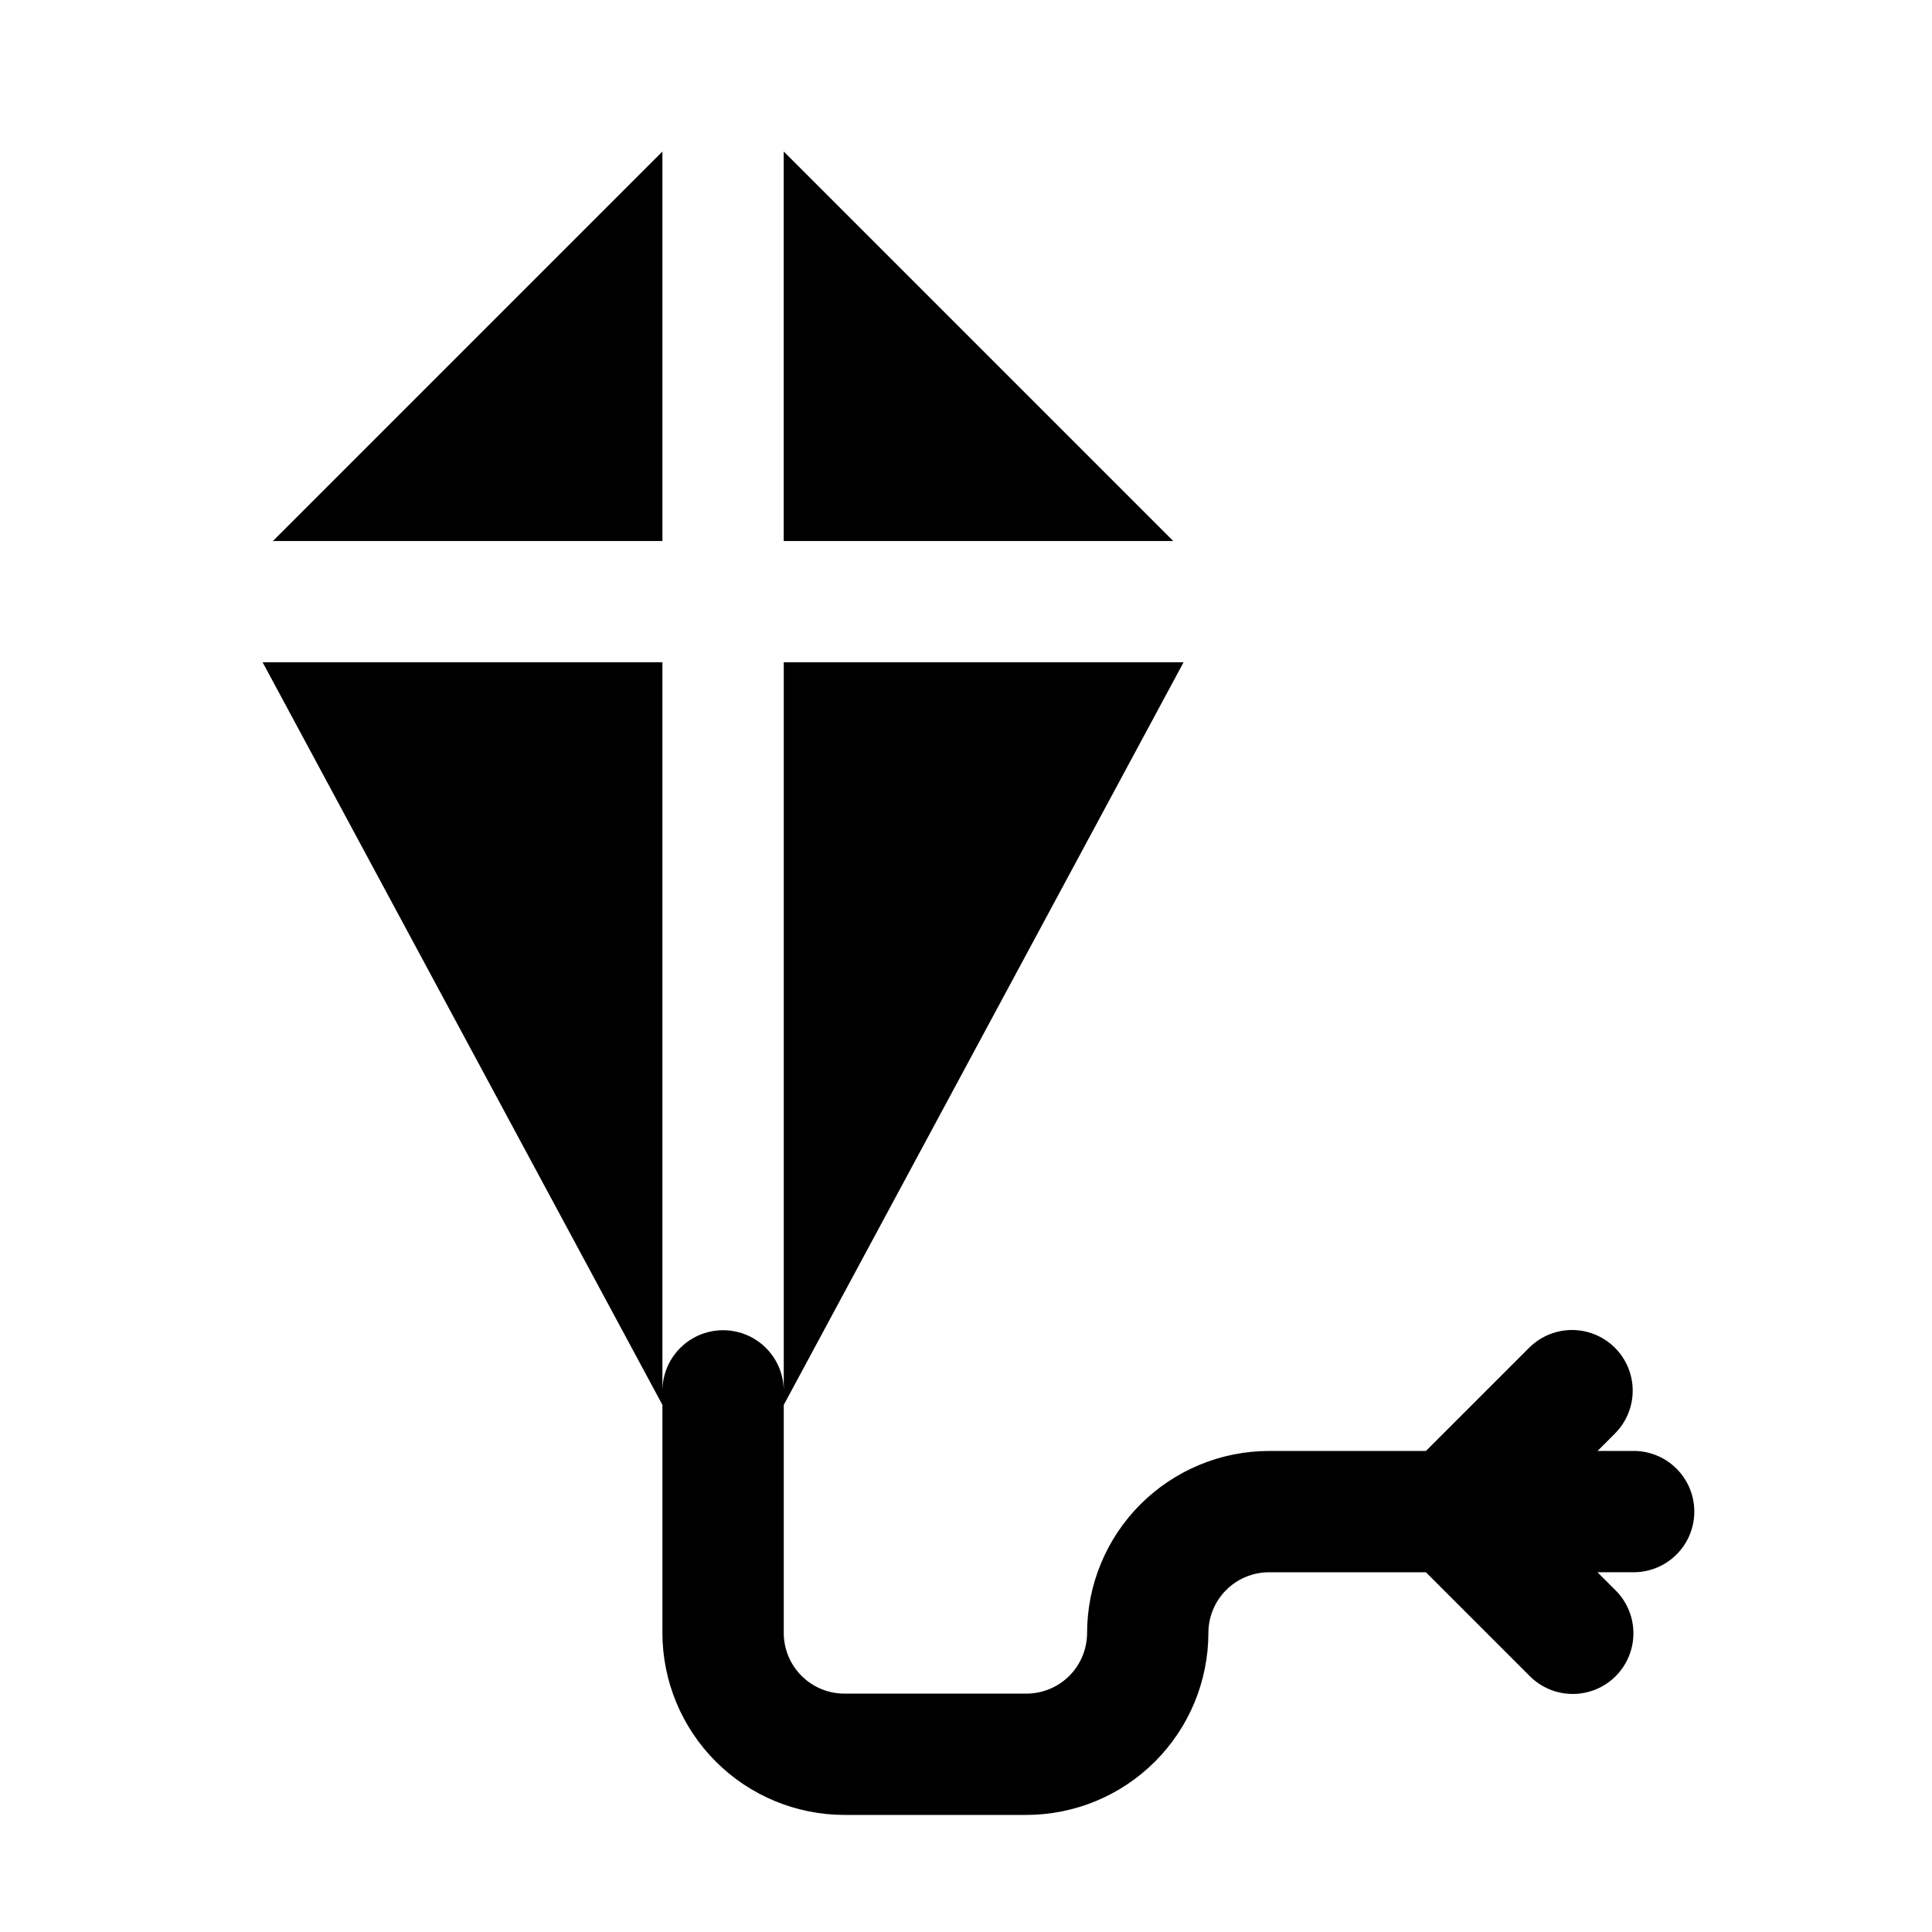
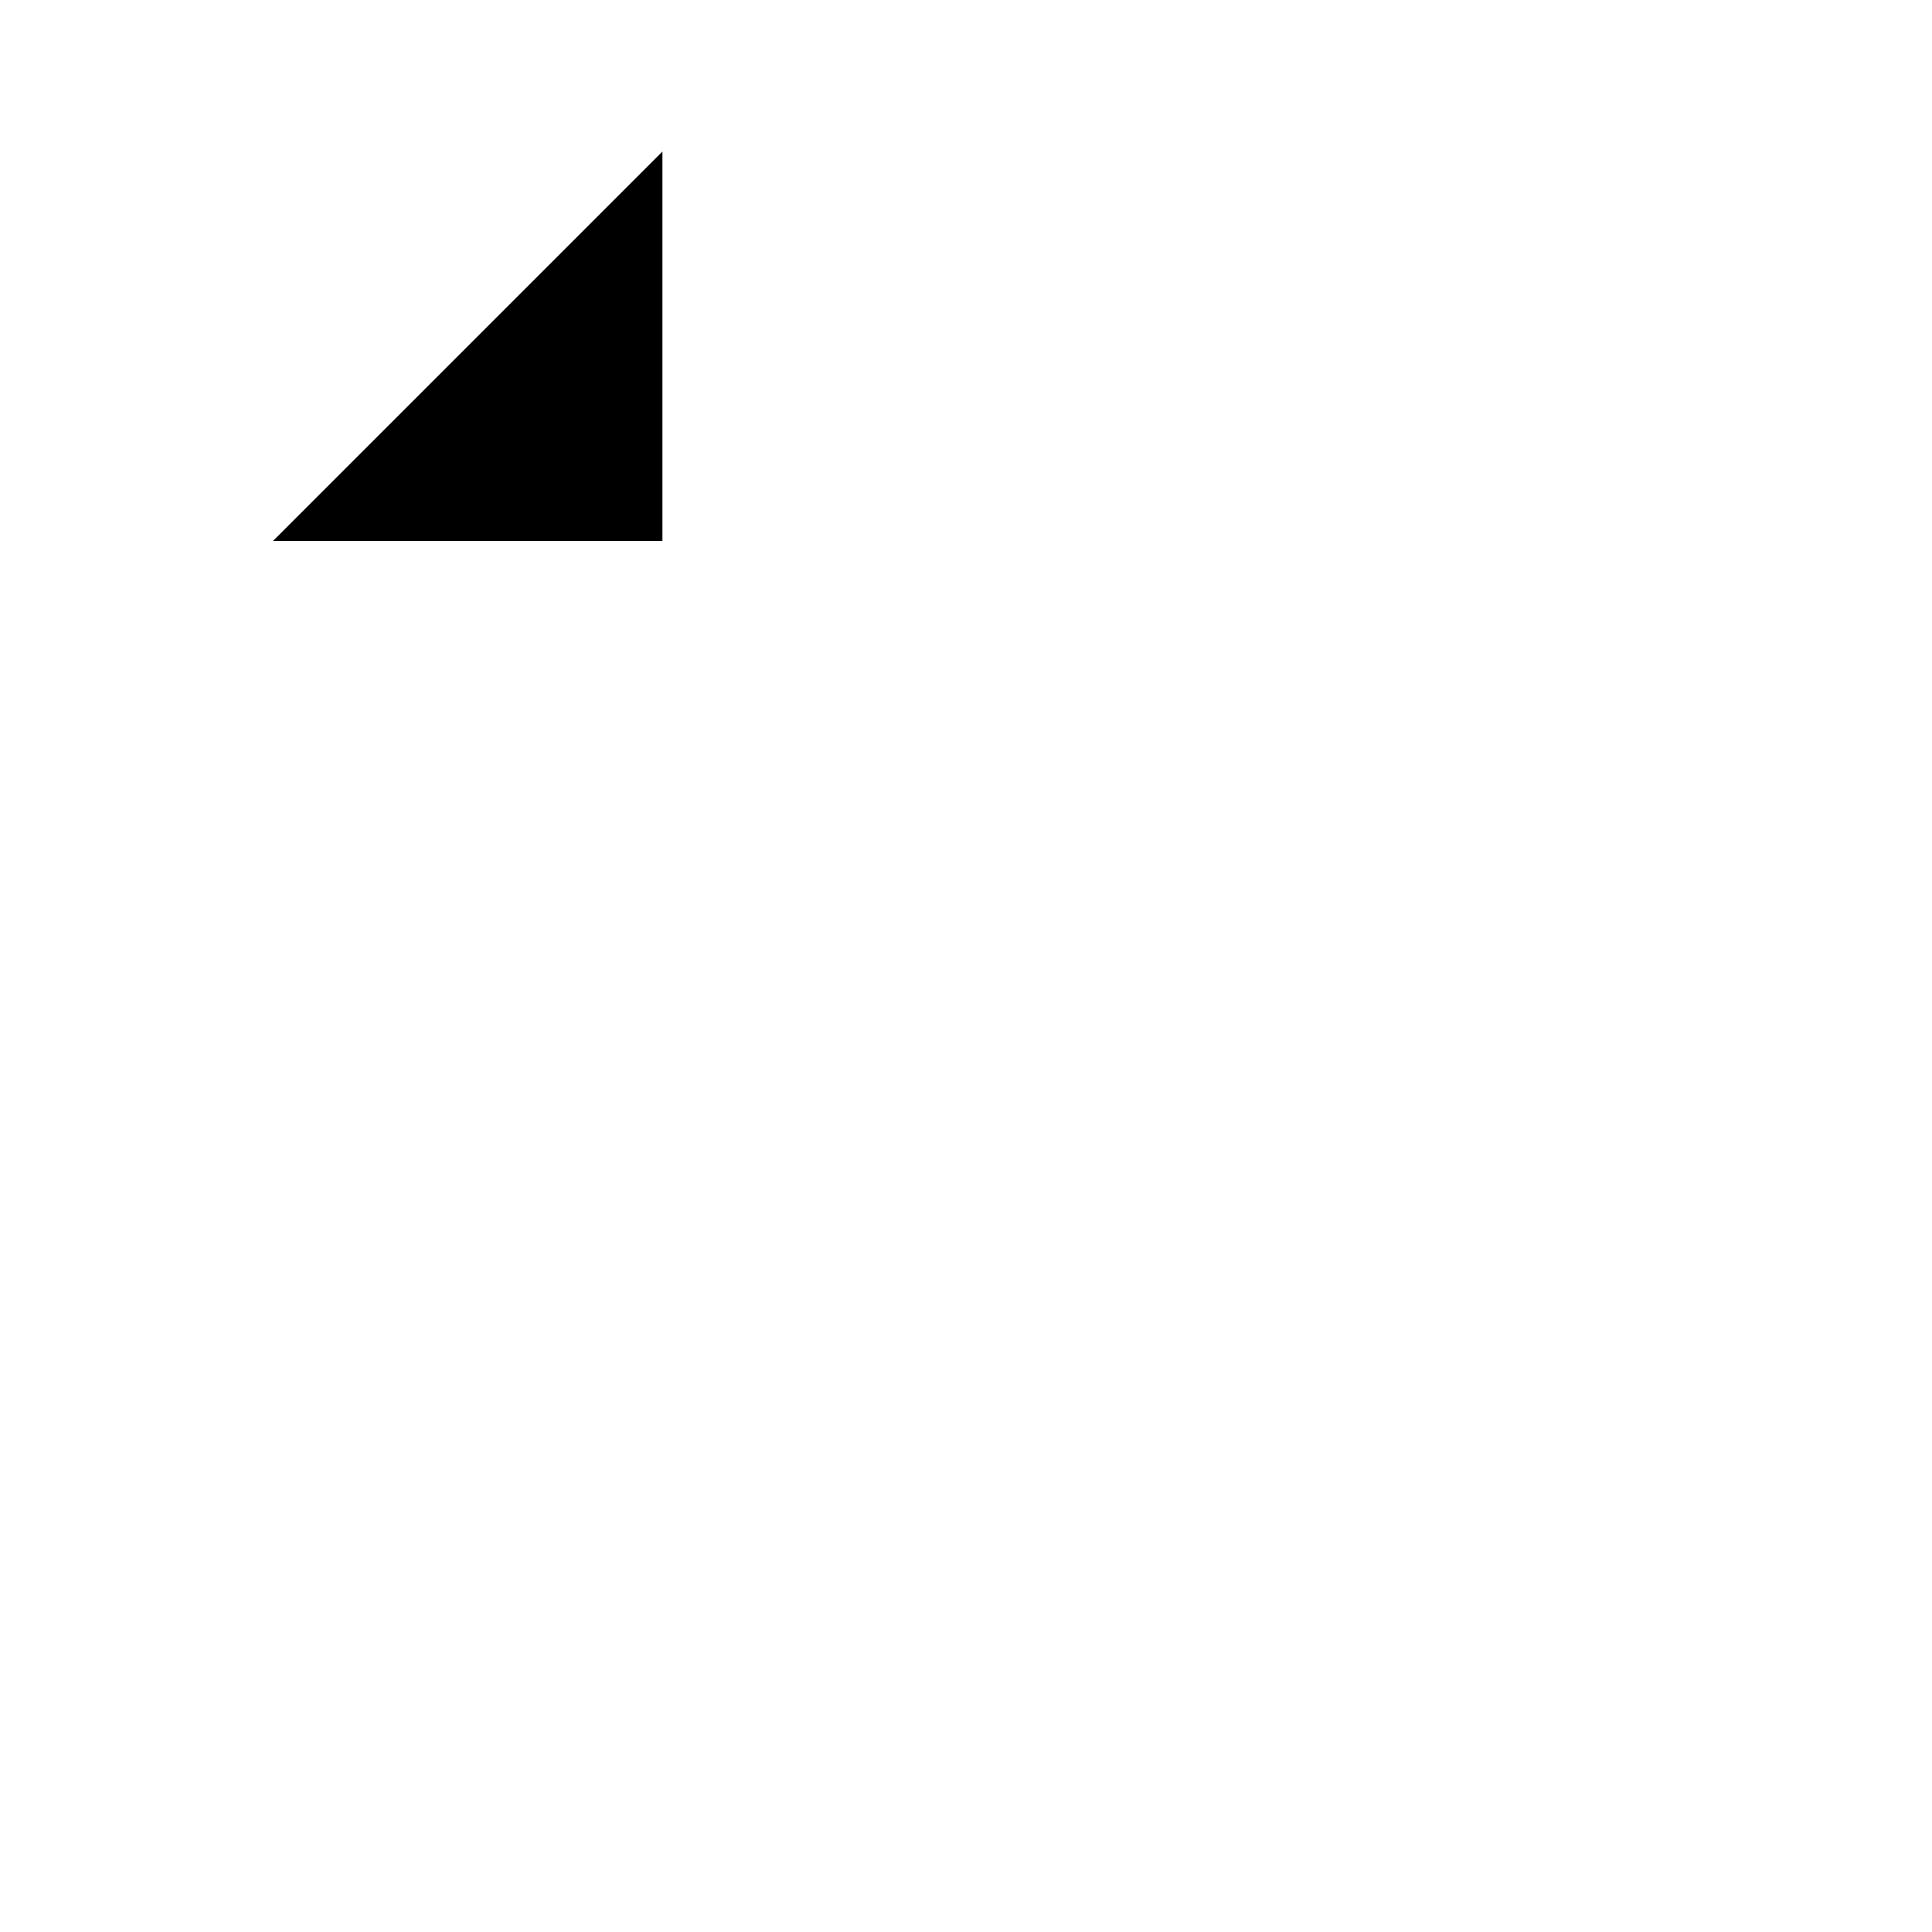
<svg xmlns="http://www.w3.org/2000/svg" fill="#000000" width="800px" height="800px" version="1.1" viewBox="144 144 512 512">
  <g>
    <path d="m319.55 287.37v-103.22l-103.22 103.22z" />
-     <path d="m454.91 287.37-103.22-103.22v103.22z" />
-     <path d="m576.78 528.52h-9.418l4.711-4.711h-0.004c4.004-4.074 5.547-9.965 4.055-15.477-1.496-5.512-5.801-9.816-11.312-11.309-5.512-1.496-11.402 0.047-15.477 4.051l-27.445 27.445h-41.57c-12.789 0.012-25.047 5.098-34.09 14.141-9.043 9.043-14.129 21.301-14.141 34.09-0.004 4.262-1.699 8.352-4.715 11.363-3.012 3.016-7.102 4.711-11.363 4.715h-48.23c-4.266-0.004-8.352-1.699-11.367-4.715-3.016-3.012-4.707-7.102-4.711-11.363v-60.43l105.95-196.8h-105.95v192.92c-0.059-5.707-3.133-10.953-8.086-13.793-4.949-2.836-11.035-2.836-15.984 0-4.949 2.84-8.027 8.086-8.086 13.793v-192.93h-105.95l105.95 196.8v60.426l-0.004 0.004c0.016 12.785 5.102 25.047 14.145 34.09 9.039 9.043 21.301 14.129 34.09 14.145h48.23c12.785-0.016 25.043-5.102 34.086-14.145 9.039-9.043 14.125-21.301 14.141-34.086 0.004-4.266 1.699-8.352 4.711-11.367 3.016-3.012 7.102-4.707 11.363-4.711h41.574l27.445 27.445c3.008 3.059 7.109 4.789 11.398 4.805 4.285 0.02 8.402-1.676 11.434-4.707 3.035-3.031 4.731-7.148 4.711-11.438-0.02-4.289-1.75-8.391-4.809-11.395l-4.711-4.711h9.422c4.289 0.043 8.422-1.633 11.469-4.652 3.051-3.019 4.766-7.133 4.766-11.422 0-4.293-1.715-8.406-4.766-11.426-3.047-3.019-7.18-4.695-11.469-4.652z" />
  </g>
</svg>